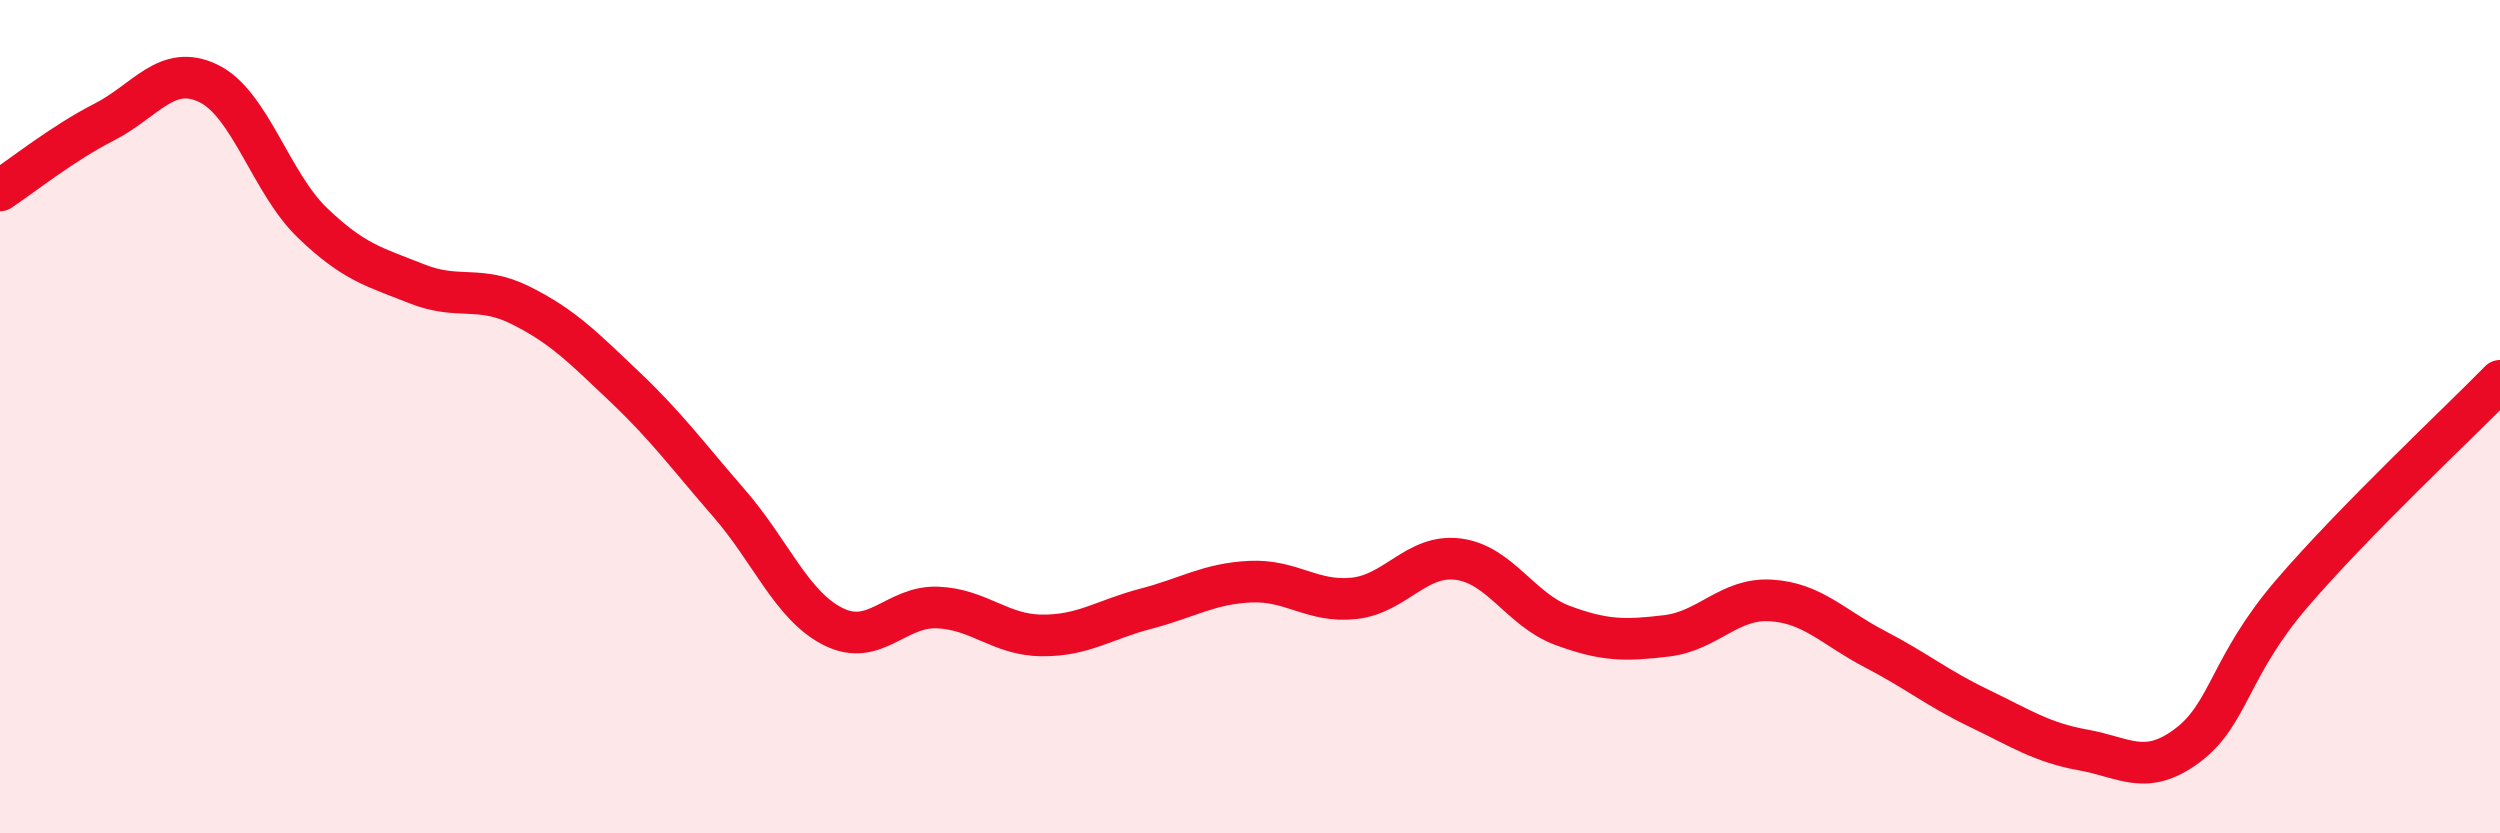
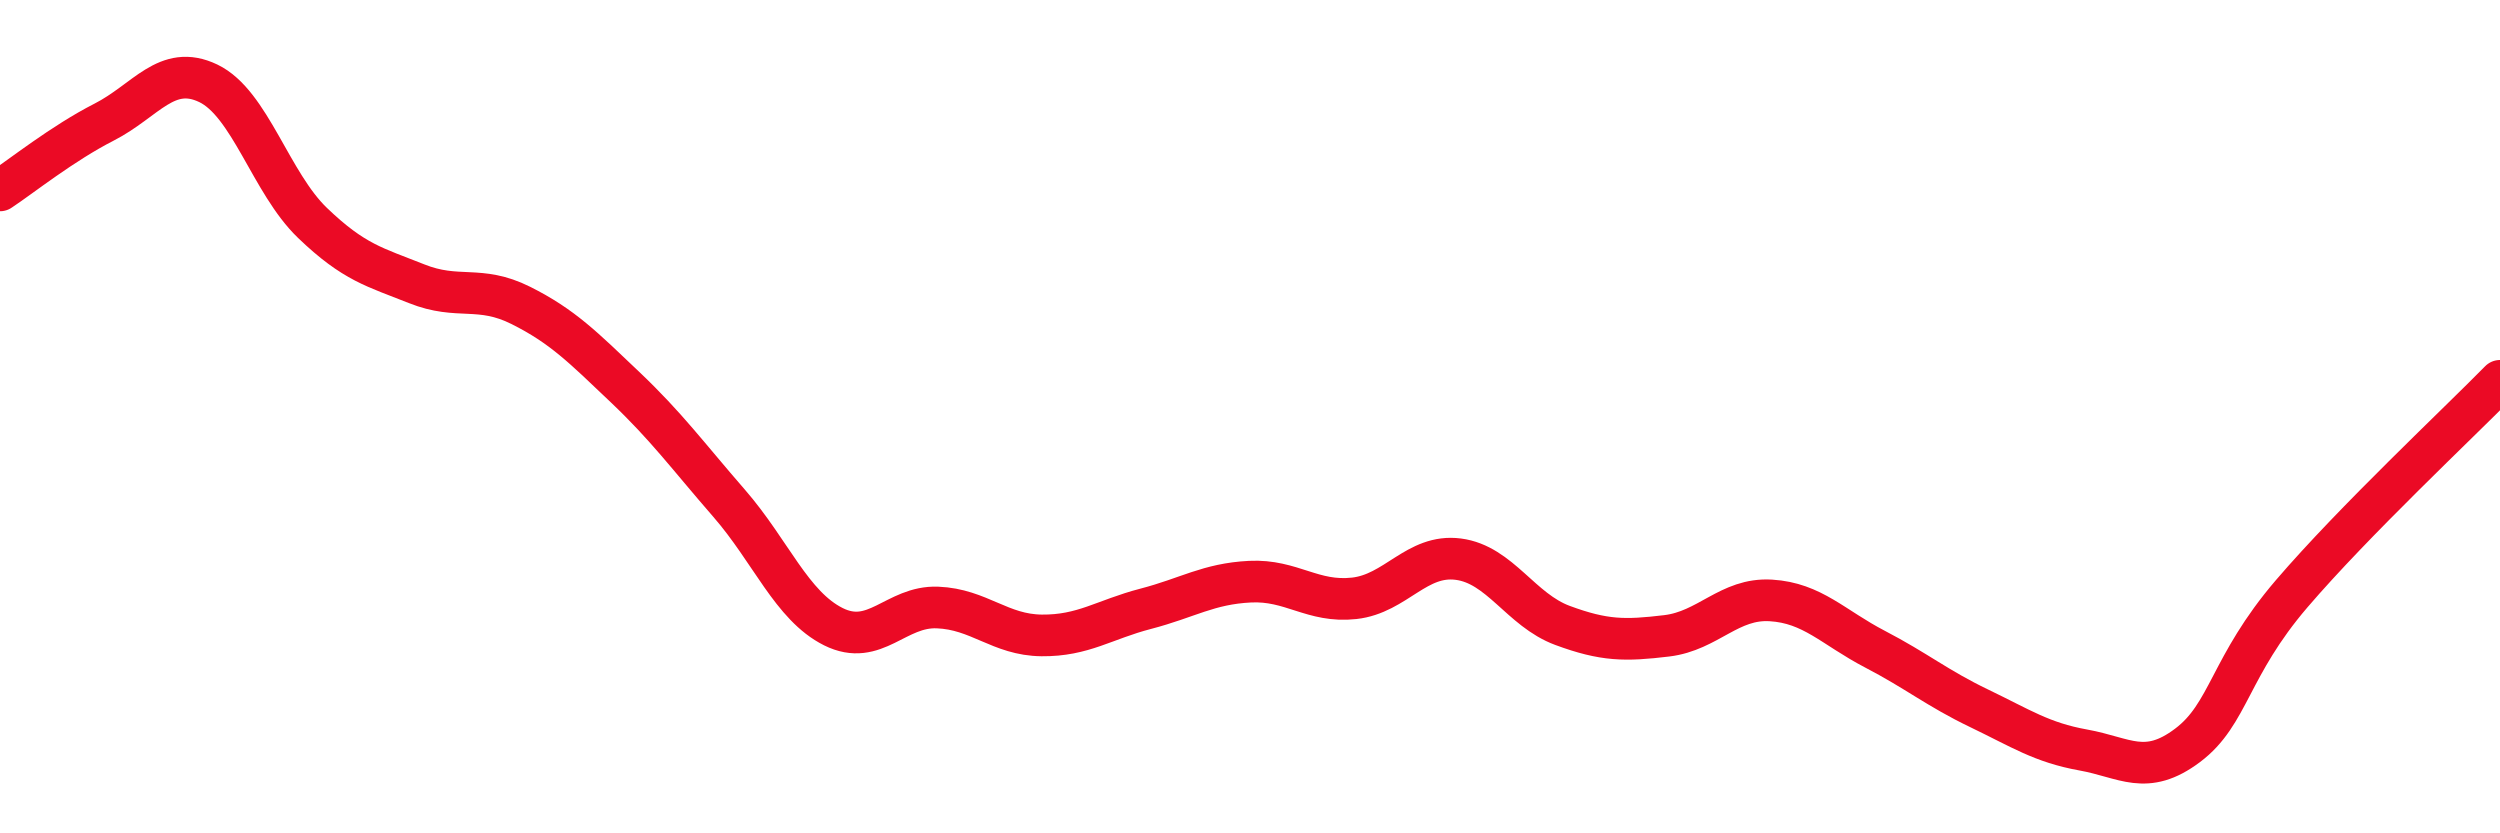
<svg xmlns="http://www.w3.org/2000/svg" width="60" height="20" viewBox="0 0 60 20">
-   <path d="M 0,4.57 C 0.5,4.24 1.5,3.44 2.5,2.93 C 3.5,2.42 4,1.52 5,2 C 6,2.48 6.5,4.39 7.5,5.35 C 8.5,6.31 9,6.41 10,6.81 C 11,7.21 11.5,6.83 12.5,7.33 C 13.5,7.83 14,8.34 15,9.29 C 16,10.24 16.5,10.93 17.5,12.08 C 18.5,13.23 19,14.54 20,15.04 C 21,15.54 21.5,14.54 22.5,14.58 C 23.5,14.62 24,15.24 25,15.25 C 26,15.26 26.5,14.87 27.5,14.61 C 28.5,14.35 29,14.01 30,13.96 C 31,13.91 31.5,14.47 32.5,14.36 C 33.5,14.25 34,13.29 35,13.42 C 36,13.55 36.5,14.64 37.5,15.01 C 38.5,15.38 39,15.38 40,15.26 C 41,15.14 41.5,14.35 42.5,14.41 C 43.5,14.47 44,15.06 45,15.58 C 46,16.1 46.5,16.52 47.5,17 C 48.5,17.48 49,17.82 50,18 C 51,18.18 51.5,18.64 52.5,17.89 C 53.5,17.14 53.5,16 55,14.25 C 56.5,12.5 59,10.16 60,9.14L60 20L0 20Z" fill="#EB0A25" opacity="0.1" stroke-linecap="round" stroke-linejoin="round" />
  <path d="M 0,4.57 C 0.5,4.24 1.5,3.44 2.5,2.93 C 3.5,2.42 4,1.52 5,2 C 6,2.48 6.5,4.39 7.5,5.35 C 8.5,6.31 9,6.41 10,6.81 C 11,7.21 11.5,6.83 12.5,7.33 C 13.5,7.83 14,8.34 15,9.29 C 16,10.24 16.5,10.93 17.5,12.08 C 18.5,13.23 19,14.54 20,15.04 C 21,15.54 21.5,14.54 22.5,14.58 C 23.5,14.62 24,15.24 25,15.25 C 26,15.26 26.5,14.87 27.5,14.61 C 28.5,14.35 29,14.01 30,13.96 C 31,13.91 31.5,14.47 32.5,14.36 C 33.5,14.25 34,13.29 35,13.42 C 36,13.55 36.5,14.64 37.5,15.01 C 38.5,15.38 39,15.38 40,15.26 C 41,15.14 41.5,14.35 42.5,14.41 C 43.5,14.47 44,15.06 45,15.58 C 46,16.1 46.5,16.52 47.5,17 C 48.5,17.48 49,17.82 50,18 C 51,18.18 51.5,18.64 52.5,17.89 C 53.5,17.14 53.5,16 55,14.25 C 56.5,12.5 59,10.16 60,9.14" stroke="#EB0A25" stroke-width="1" fill="none" stroke-linecap="round" stroke-linejoin="round" />
</svg>